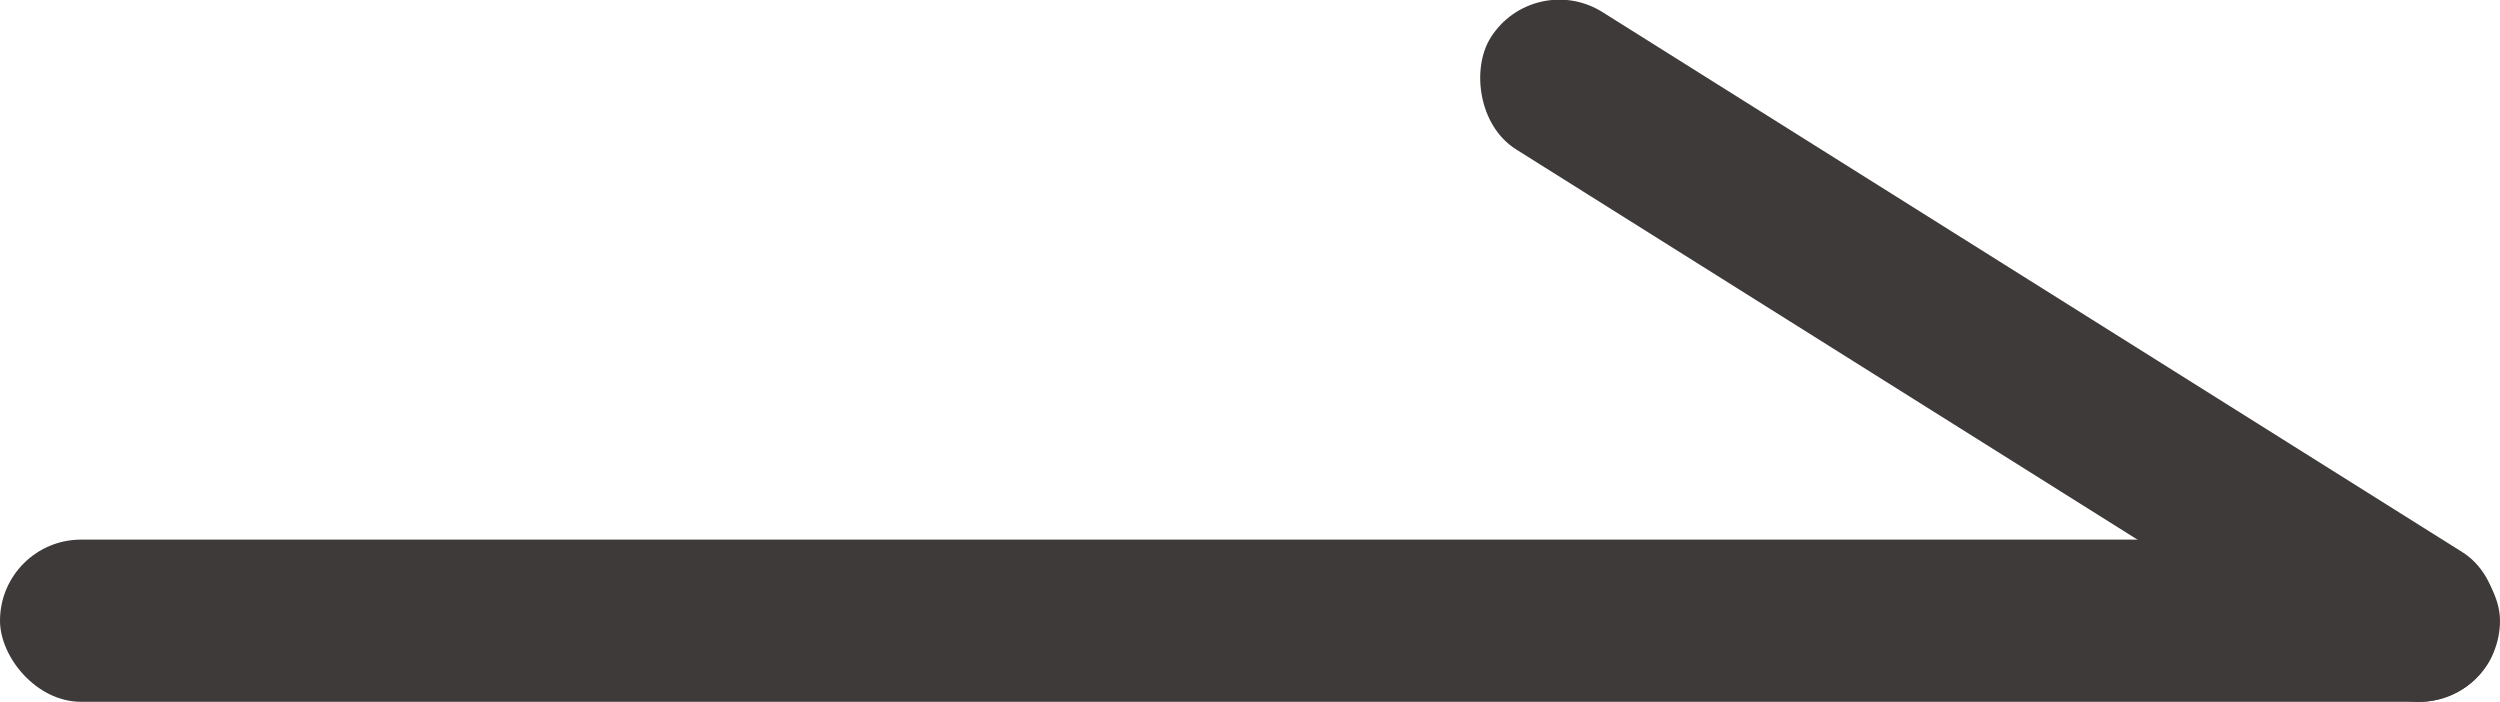
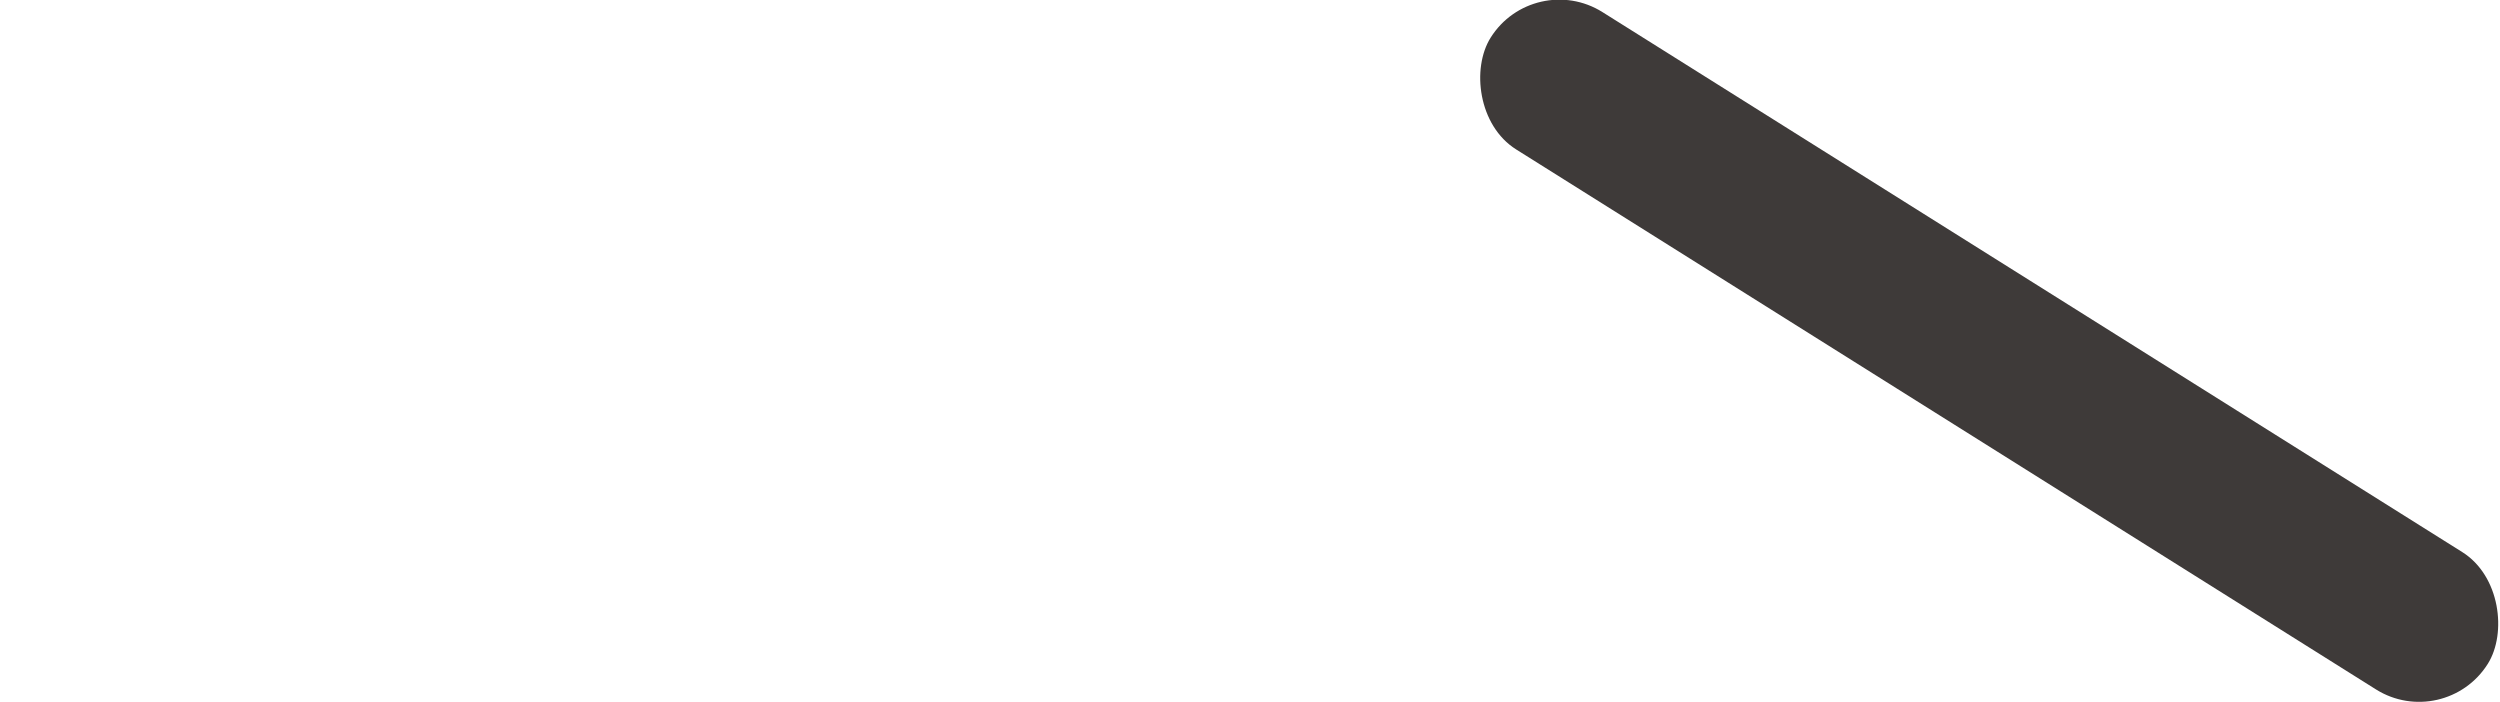
<svg xmlns="http://www.w3.org/2000/svg" viewBox="0 0 16.03 4.5">
  <defs>
    <style>.cls-1{fill:#3e3a39;}</style>
  </defs>
  <g id="レイヤー_2" data-name="レイヤー 2">
    <g id="レイヤー_1-2" data-name="レイヤー 1">
-       <rect class="cls-1" y="3.46" width="16.03" height="1.04" rx="0.52" />
      <rect class="cls-1" x="8.98" y="1.73" width="7.55" height="1.04" rx="0.52" transform="translate(3.15 -6.44) rotate(32.13)" />
    </g>
  </g>
</svg>